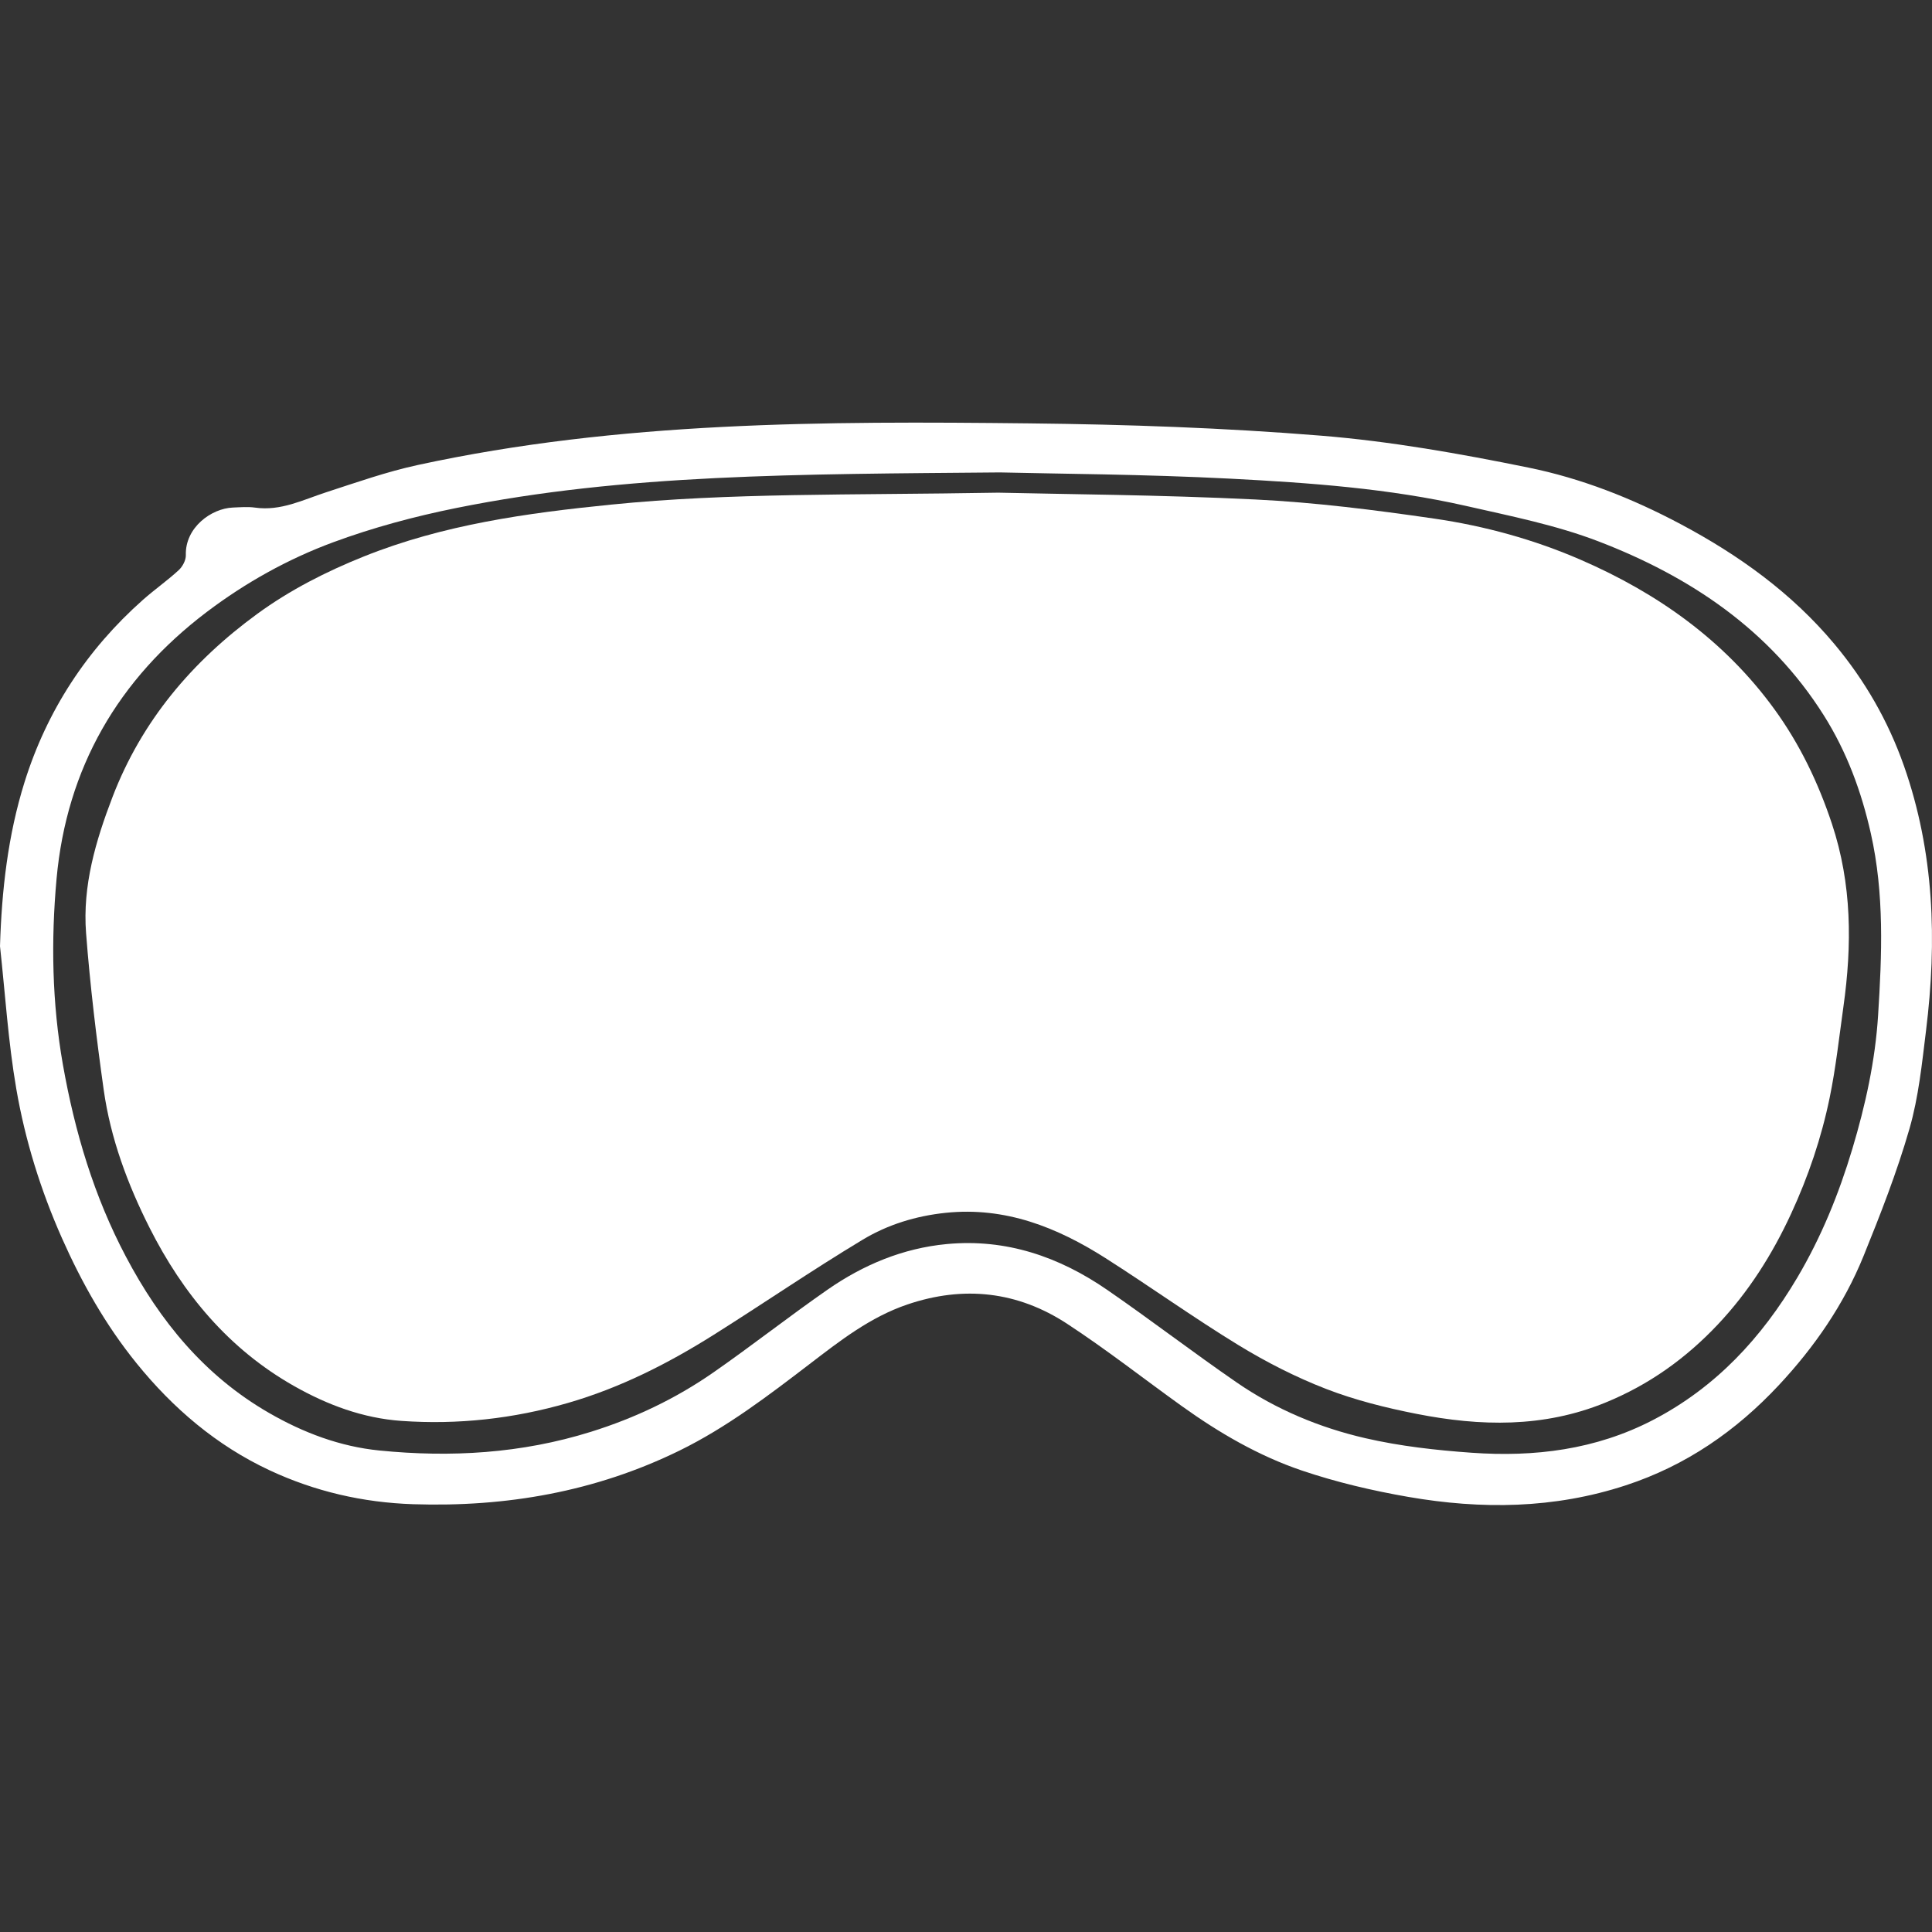
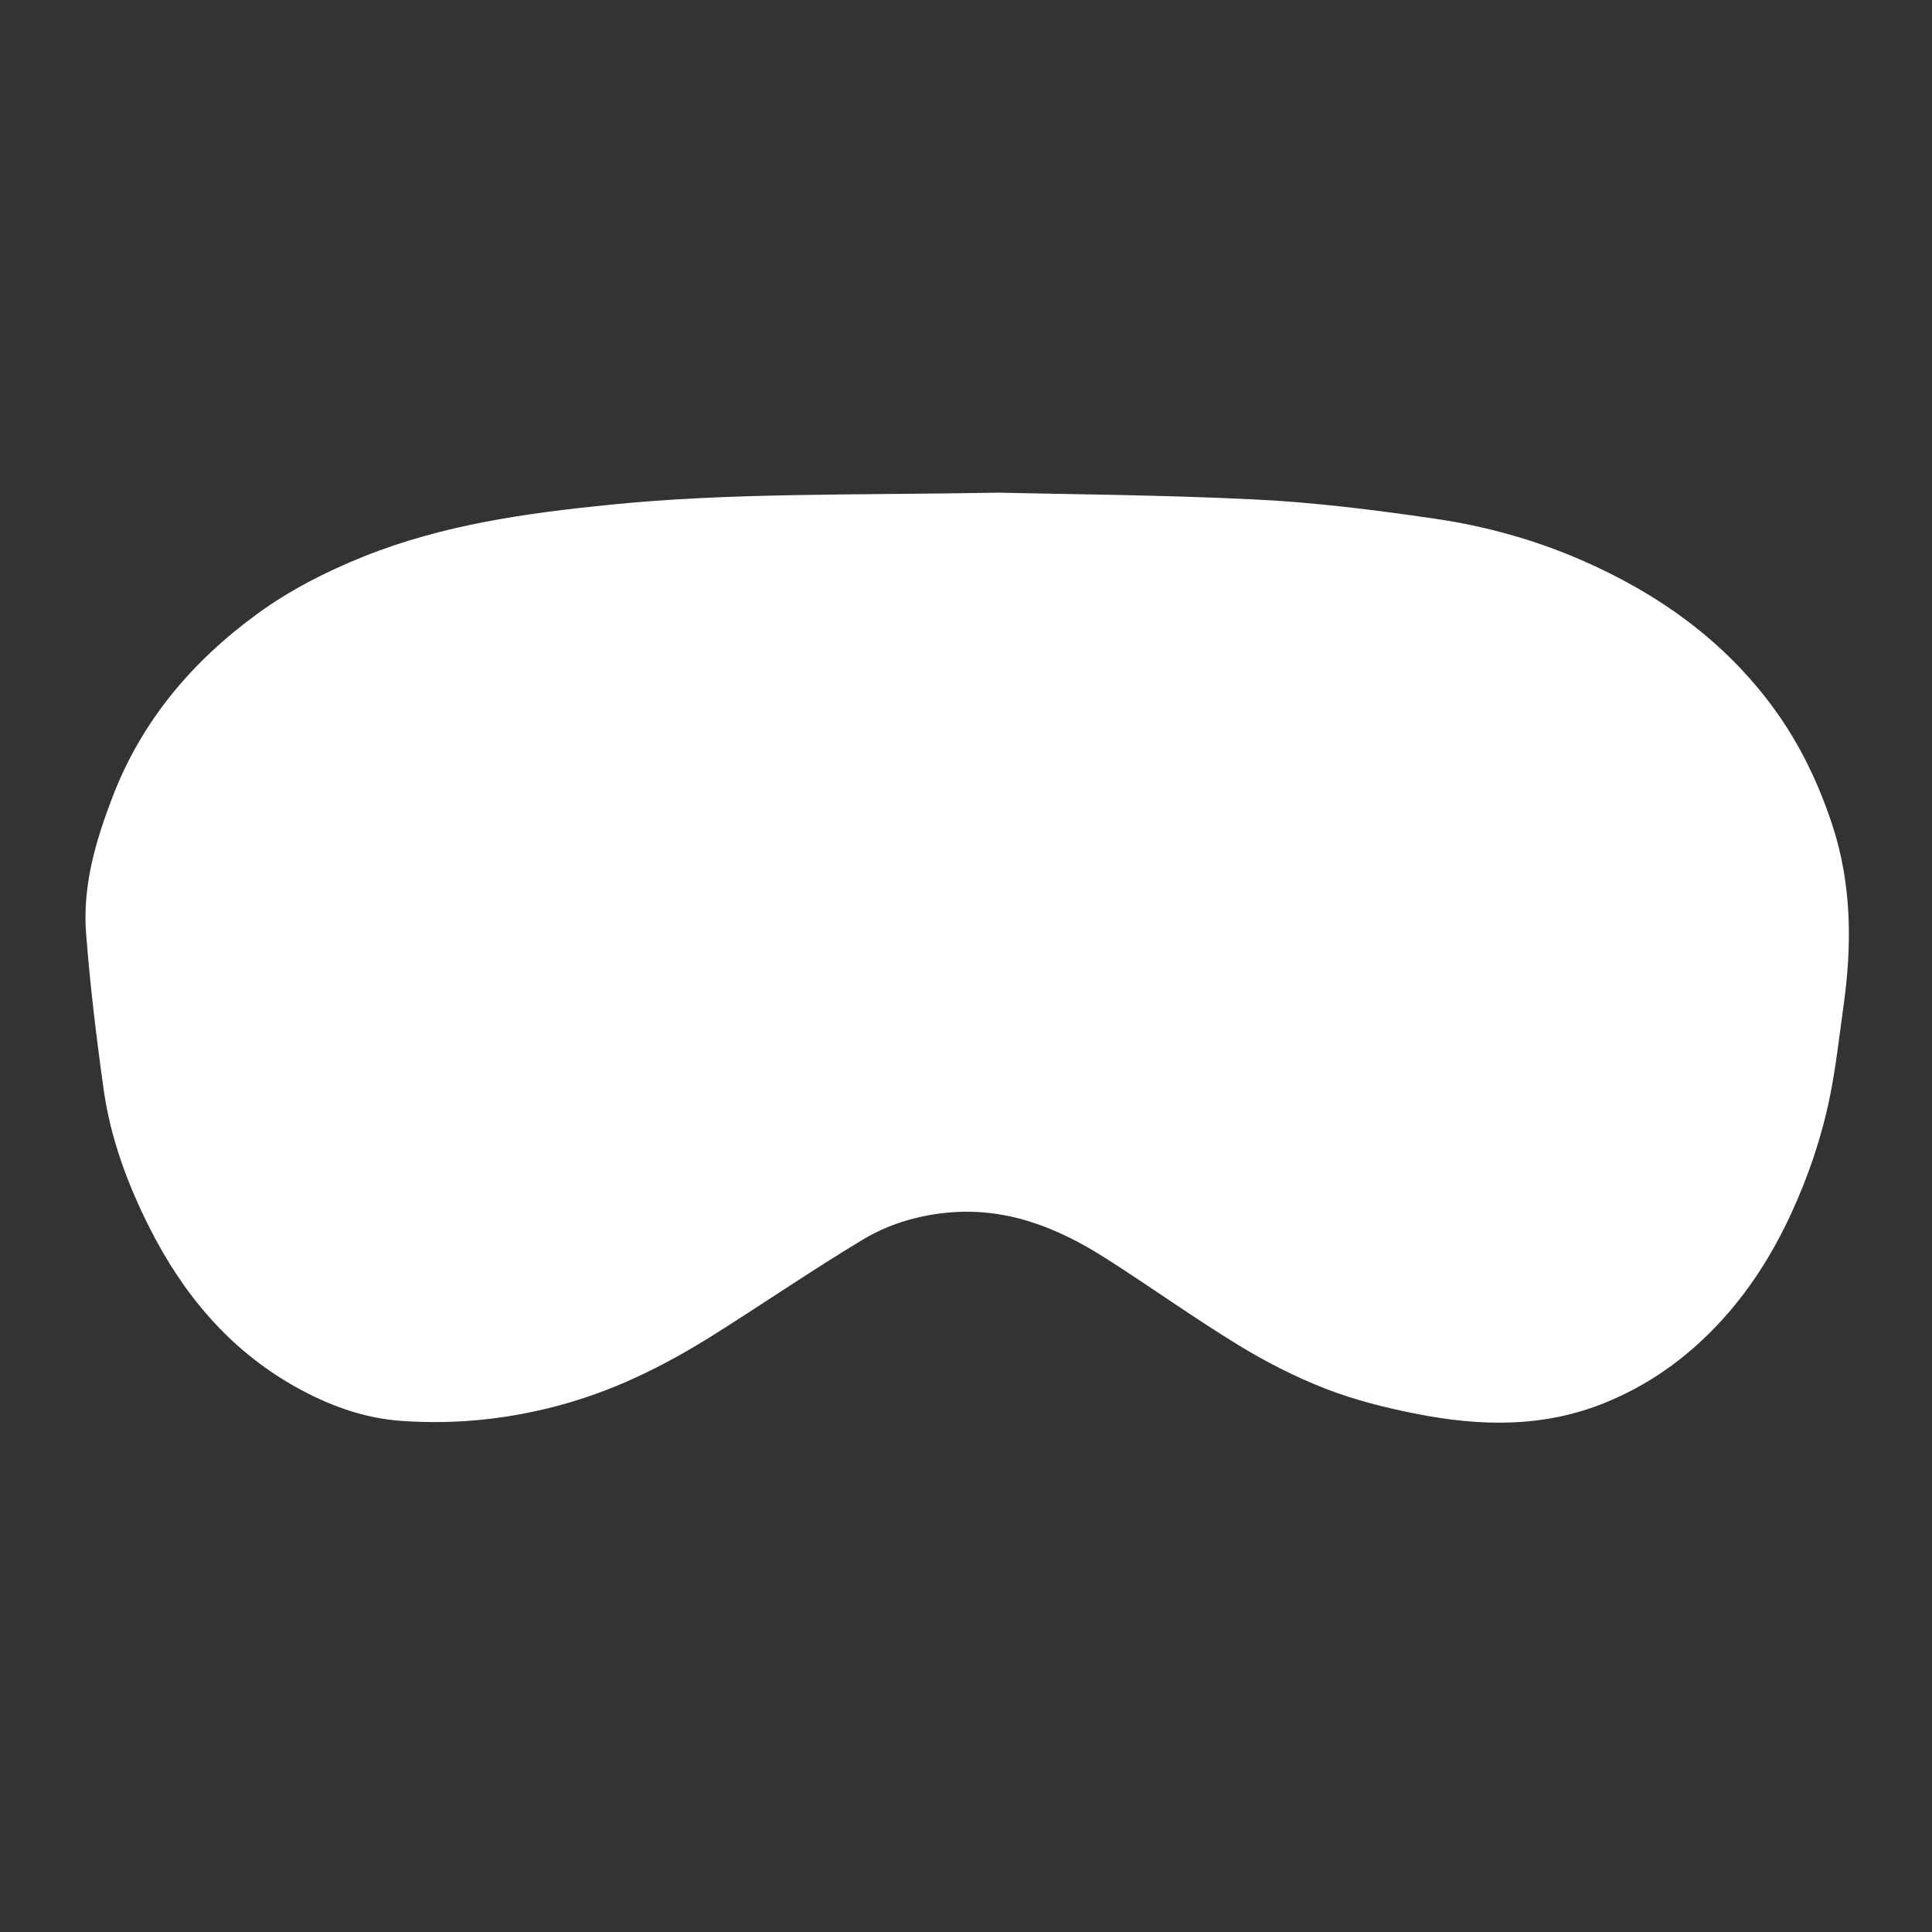
<svg xmlns="http://www.w3.org/2000/svg" width="128" height="128" viewBox="0 0 128 128" fill="none">
  <rect x="0" y="0" width="128" height="128" fill="#333333" stroke="none" />
-   <path d="M0 62.69C0.112 58.978 0.525 55.334 1.627 51.816C3.108 47.083 5.745 43.045 9.467 39.743C10.236 39.062 11.084 38.47 11.84 37.774C12.095 37.54 12.322 37.112 12.312 36.781C12.257 34.95 14.002 33.681 15.436 33.626C15.923 33.607 16.418 33.563 16.895 33.63C18.601 33.874 20.069 33.115 21.61 32.614C23.615 31.962 25.616 31.255 27.672 30.809C41.045 27.907 54.63 27.9 68.209 28.05C74.65 28.12 81.101 28.344 87.519 28.864C92.125 29.237 96.713 30.053 101.249 30.976C104.765 31.69 108.12 33.01 111.326 34.714C115.211 36.778 118.709 39.294 121.537 42.673C123.547 45.076 125.092 47.757 126.139 50.733C128.154 56.461 128.34 62.334 127.605 68.277C127.335 70.46 127.113 72.683 126.507 74.783C125.681 77.651 124.586 80.45 123.463 83.219C122.161 86.424 120.211 89.245 117.853 91.77C115.018 94.804 111.709 97.095 107.717 98.405C102.967 99.964 98.149 100.013 93.306 99.174C90.922 98.761 88.54 98.2 86.25 97.426C83.379 96.453 80.753 94.92 78.283 93.147C75.753 91.331 73.299 89.405 70.696 87.701C67.422 85.56 63.856 85.155 60.116 86.425C57.656 87.26 55.656 88.827 53.639 90.371C50.892 92.474 48.136 94.577 45.021 96.104C39.462 98.827 33.549 99.858 27.379 99.658C24.038 99.549 20.852 98.809 17.856 97.408C14.36 95.775 11.468 93.312 9.043 90.315C7.002 87.794 5.423 85 4.105 82.033C2.694 78.852 1.668 75.551 1.081 72.15C0.542 69.028 0.346 65.845 0 62.69ZM66.247 31.299C52.823 31.418 41.441 31.397 30.226 33.657C27.463 34.215 24.709 34.953 22.069 35.929C19.076 37.036 16.27 38.601 13.702 40.542C7.819 44.995 4.413 50.898 3.747 58.224C3.375 62.322 3.444 66.444 4.17 70.551C4.959 75.002 6.227 79.257 8.343 83.258C10.601 87.534 13.556 91.147 17.811 93.603C20.097 94.923 22.529 95.839 25.133 96.099C29.866 96.572 34.549 96.298 39.143 94.863C42.062 93.952 44.775 92.66 47.267 90.926C49.823 89.148 52.273 87.219 54.828 85.443C57.2 83.794 59.825 82.696 62.729 82.422C66.662 82.052 70.18 83.265 73.369 85.467C76.261 87.462 79.049 89.605 81.942 91.596C84.529 93.376 87.421 94.584 90.46 95.284C92.762 95.815 95.144 96.081 97.504 96.248C101.664 96.543 105.71 96.05 109.497 94.088C113.671 91.925 116.714 88.632 119.07 84.653C120.66 81.969 121.829 79.102 122.726 76.105C123.593 73.212 124.239 70.272 124.428 67.279C124.683 63.257 124.848 59.224 123.948 55.219C123.32 52.425 122.347 49.795 120.829 47.389C117.263 41.737 111.982 38.2 105.894 35.864C103.089 34.788 100.085 34.191 97.139 33.521C92.011 32.358 86.77 31.986 81.543 31.714C75.768 31.416 69.978 31.392 66.247 31.299Z" fill="white" />
  <path d="M66.142 32.641C70.452 32.744 76.815 32.78 83.163 33.092C87.13 33.286 91.092 33.787 95.027 34.36C98.362 34.846 101.633 35.742 104.736 37.092C109.826 39.303 114.247 42.434 117.547 46.971C119.232 49.288 120.459 51.839 121.37 54.579C122.698 58.579 122.707 62.615 122.13 66.708C121.848 68.718 121.629 70.743 121.22 72.727C120.672 75.383 119.808 77.941 118.662 80.419C117.413 83.12 115.851 85.584 113.817 87.744C111.696 89.996 109.247 91.75 106.352 92.93C102.254 94.602 98.077 94.502 93.87 93.676C91.834 93.276 89.787 92.767 87.858 92.02C85.848 91.242 83.896 90.244 82.054 89.12C79.061 87.29 76.202 85.238 73.242 83.354C70.026 81.307 66.603 79.944 62.66 80.352C60.682 80.557 58.816 81.133 57.157 82.132C53.813 84.144 50.587 86.356 47.283 88.436C44.257 90.34 41.099 91.944 37.63 92.948C34.005 93.998 30.338 94.4 26.598 94.139C24.05 93.96 21.692 93.08 19.484 91.829C15.159 89.38 12.115 85.715 9.911 81.347C8.456 78.464 7.324 75.422 6.871 72.206C6.386 68.755 5.969 65.288 5.702 61.815C5.463 58.682 6.337 55.717 7.454 52.804C9.393 47.751 12.73 43.822 17.041 40.673C19.214 39.087 21.603 37.871 24.104 36.868C29.365 34.758 34.894 33.993 40.487 33.432C48.343 32.642 56.221 32.813 66.142 32.641Z" fill="white" />
</svg>